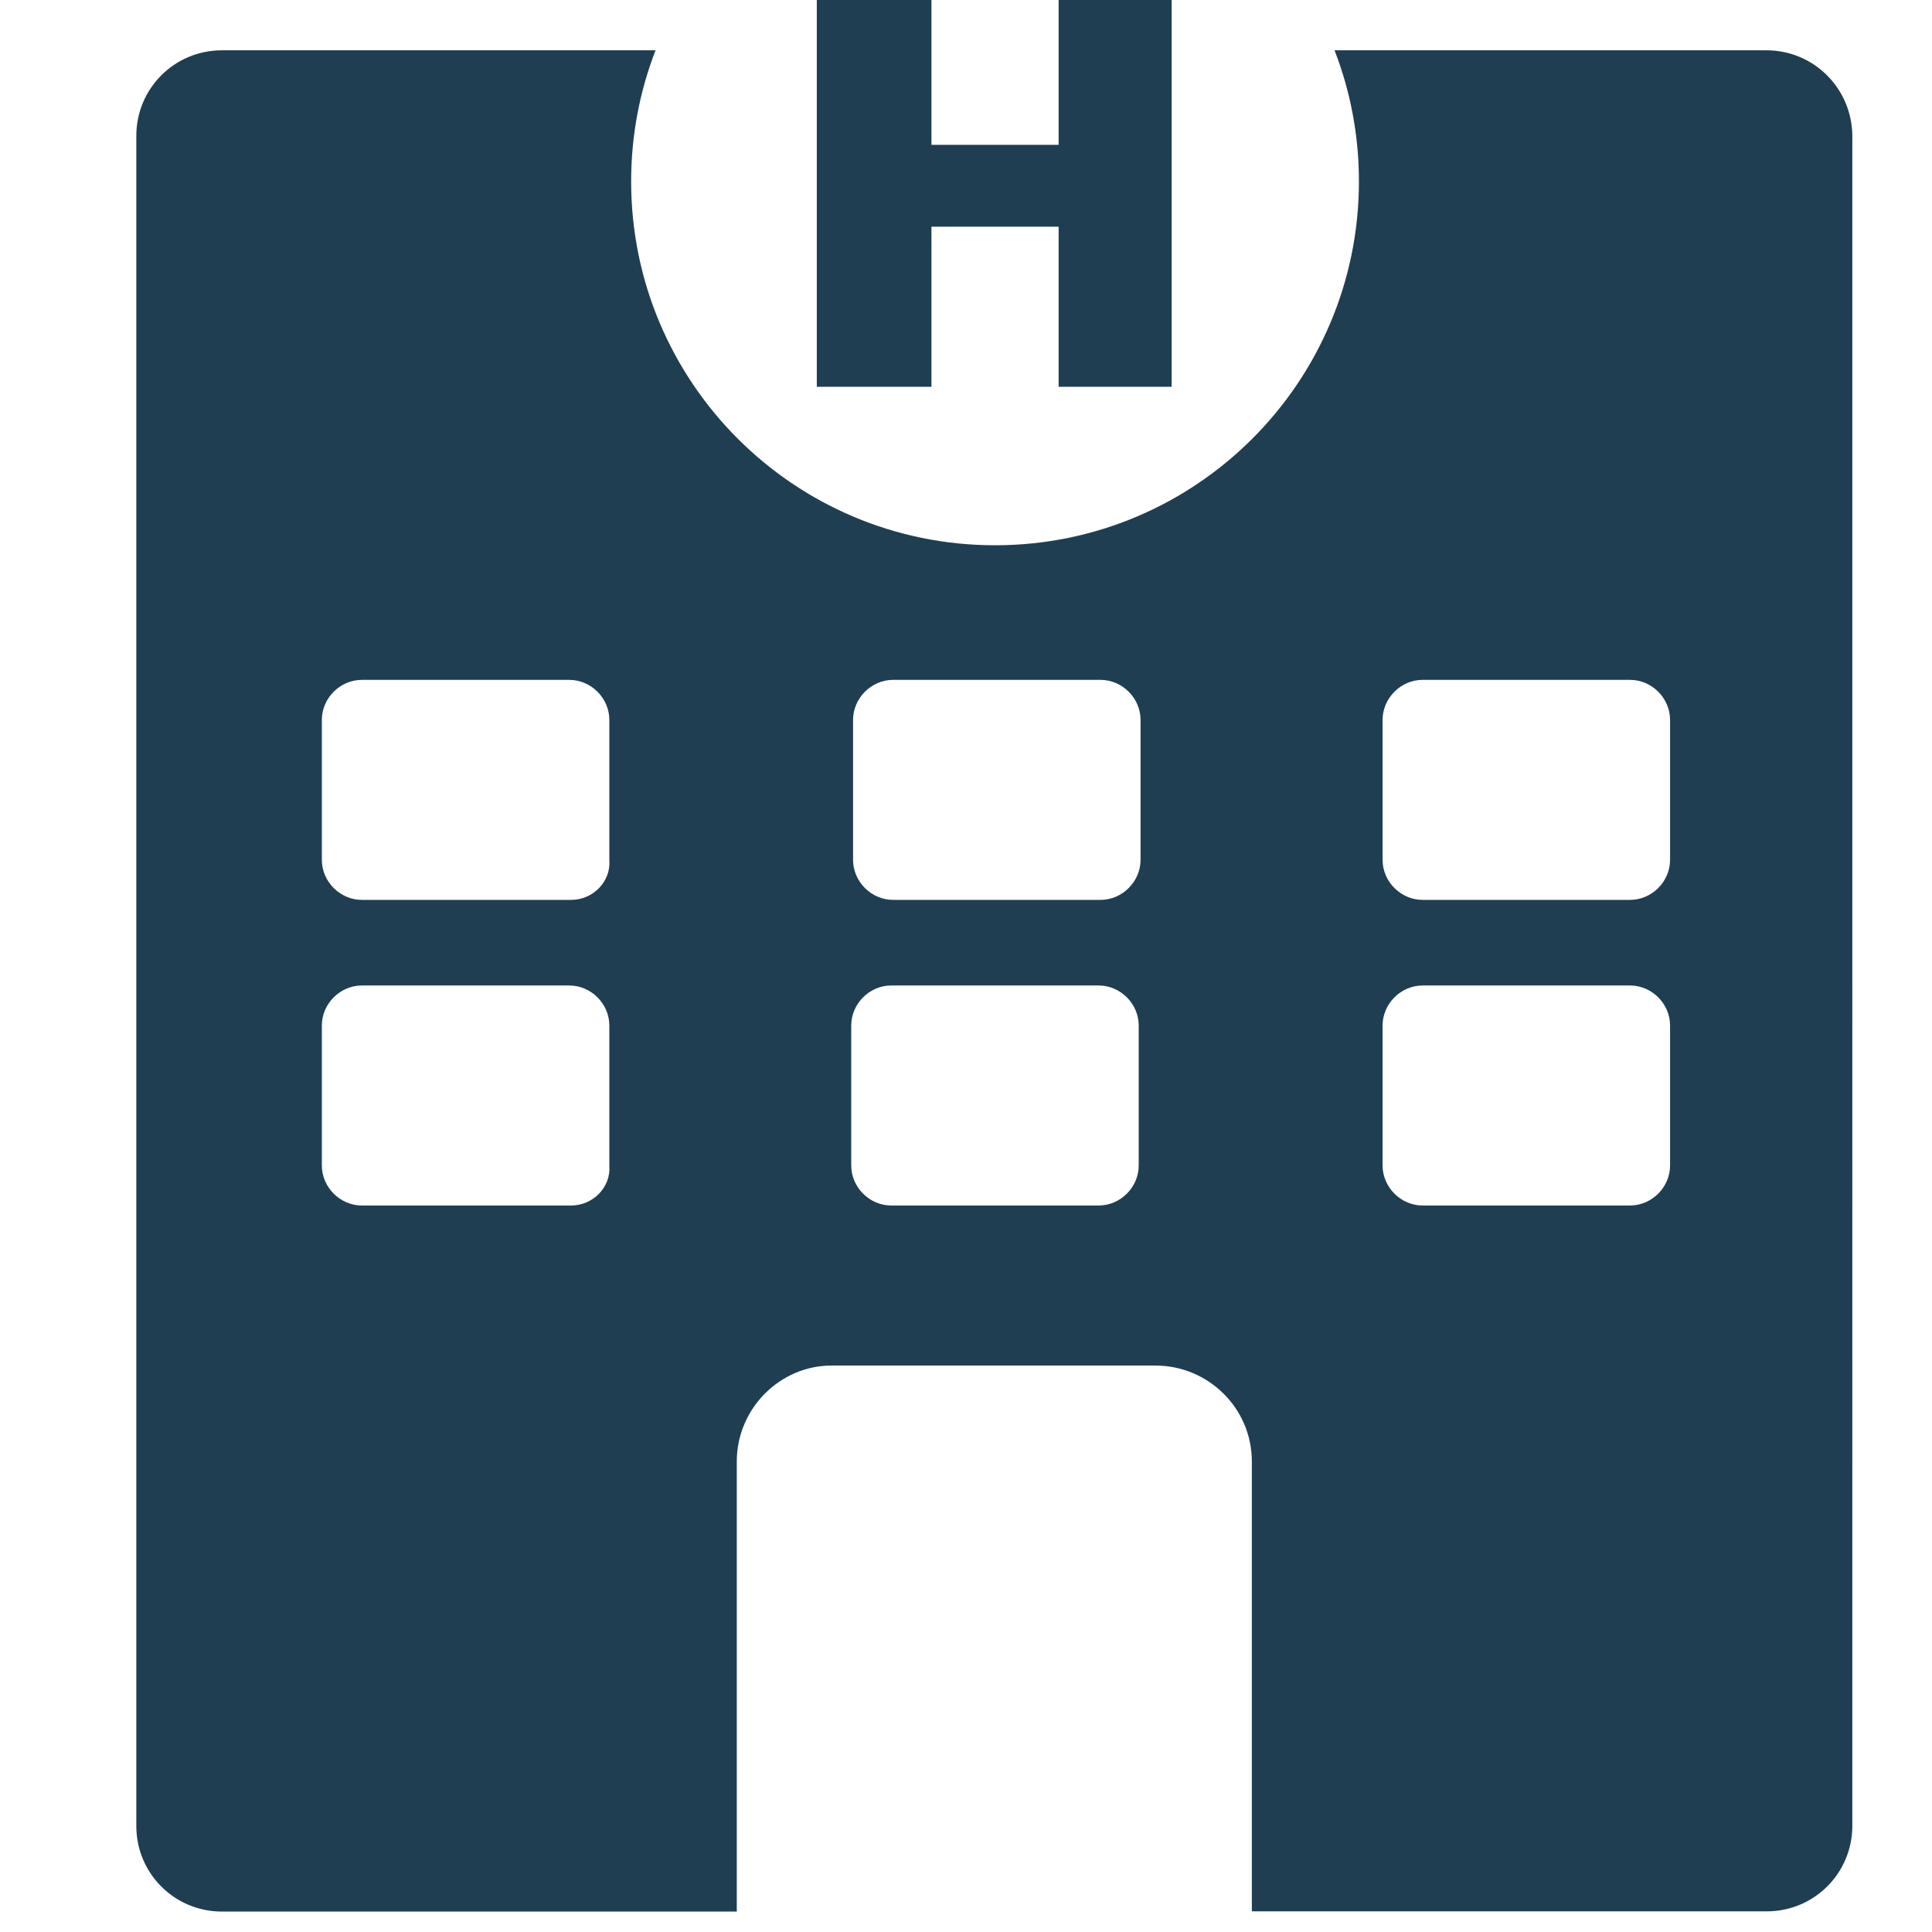
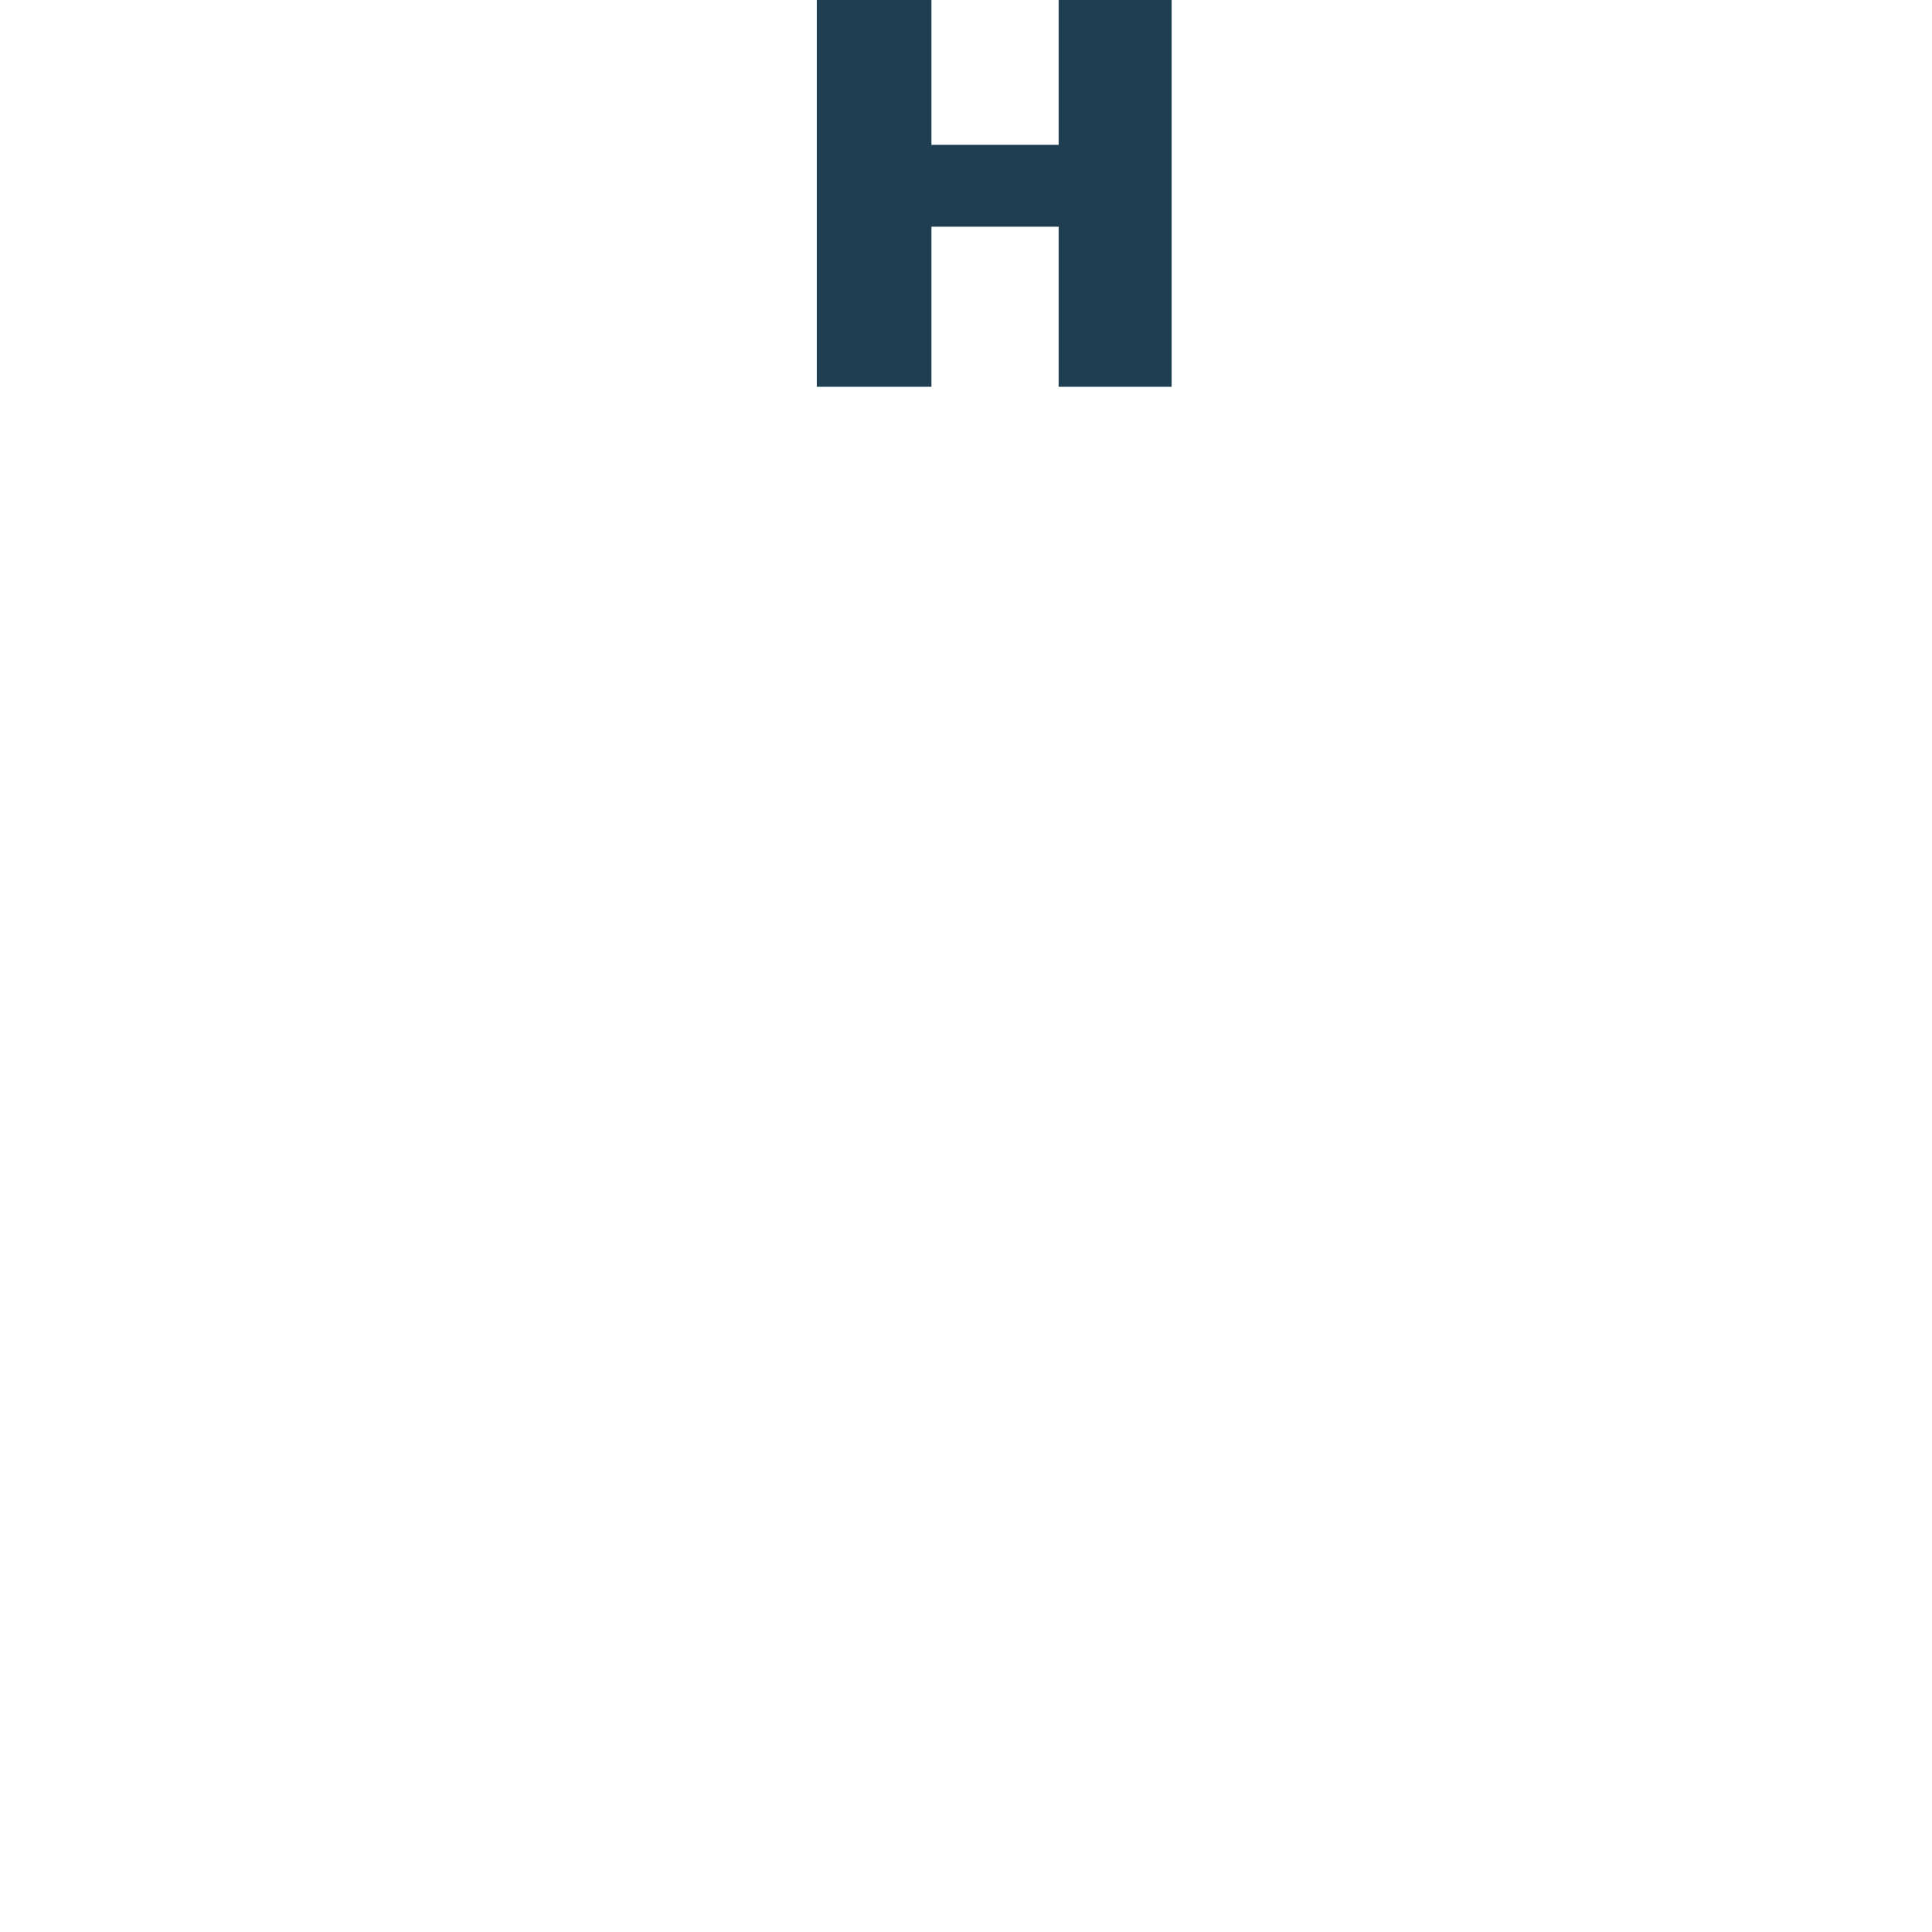
<svg xmlns="http://www.w3.org/2000/svg" id="Lag_1" viewBox="0 0 283.46 283.46">
  <defs>
    <style>.cls-1{fill:#203e51;}</style>
  </defs>
-   <path class="cls-1" d="M259.16,7.38h-63.36c2.32,5.97,3.58,12.45,3.58,19.23,0,29.49-23.91,53.39-53.39,53.39s-53.39-23.91-53.39-53.39c0-6.77,1.27-13.26,3.58-19.23H32.55c-6.95,0-12.55,5.6-12.55,12.55v247.98c0,6.95,5.6,12.55,12.55,12.55H108.1v-66.02c0-7.85,6.41-14.09,13.89-14.09h47.52c7.75,0,14.16,6.24,14.16,14.09v65.99h75.55c6.95,0,12.55-5.6,12.55-12.55V19.93c-.05-6.95-5.65-12.55-12.6-12.55ZM89.4,171c.27,3.19-2.41,5.87-5.6,5.87h-30.71c-3.19,0-5.87-2.68-5.87-5.87v-20.54c0-3.19,2.68-5.87,5.87-5.87h30.44c3.19,0,5.87,2.68,5.87,5.87v20.54Zm0-44.84c.27,3.19-2.41,5.87-5.6,5.87h-30.71c-3.19,0-5.87-2.68-5.87-5.87v-20.54c0-3.19,2.68-5.87,5.87-5.87h30.44c3.19,0,5.87,2.68,5.87,5.87v20.54Zm77.67,44.84c0,3.19-2.68,5.87-5.87,5.87h-30.44c-3.19,0-5.87-2.68-5.87-5.87v-20.54c0-3.19,2.68-5.87,5.87-5.87h30.44c3.19,0,5.87,2.68,5.87,5.87v20.54Zm.27-44.84c0,3.19-2.68,5.87-5.87,5.87h-30.44c-3.19,0-5.87-2.68-5.87-5.87v-20.54c0-3.19,2.68-5.87,5.87-5.87h30.44c3.19,0,5.87,2.68,5.87,5.87v20.54Zm77.69,44.84c0,3.19-2.68,5.87-5.87,5.87h-30.44c-3.19,0-5.87-2.68-5.87-5.87v-20.54c0-3.19,2.68-5.87,5.87-5.87h30.44c3.19,0,5.87,2.68,5.87,5.87v20.54Zm0-44.84c0,3.19-2.68,5.87-5.87,5.87h-30.44c-3.19,0-5.87-2.68-5.87-5.87v-20.54c0-3.19,2.68-5.87,5.87-5.87h30.44c3.19,0,5.87,2.68,5.87,5.87v20.54Z" />
  <polygon class="cls-1" points="171.9 -.1 171.9 56.75 155.32 56.75 155.32 33.26 136.66 33.26 136.66 56.75 119.84 56.75 119.84 -.1 136.66 -.1 136.66 21.25 155.32 21.25 155.32 -.1 171.9 -.1" />
</svg>